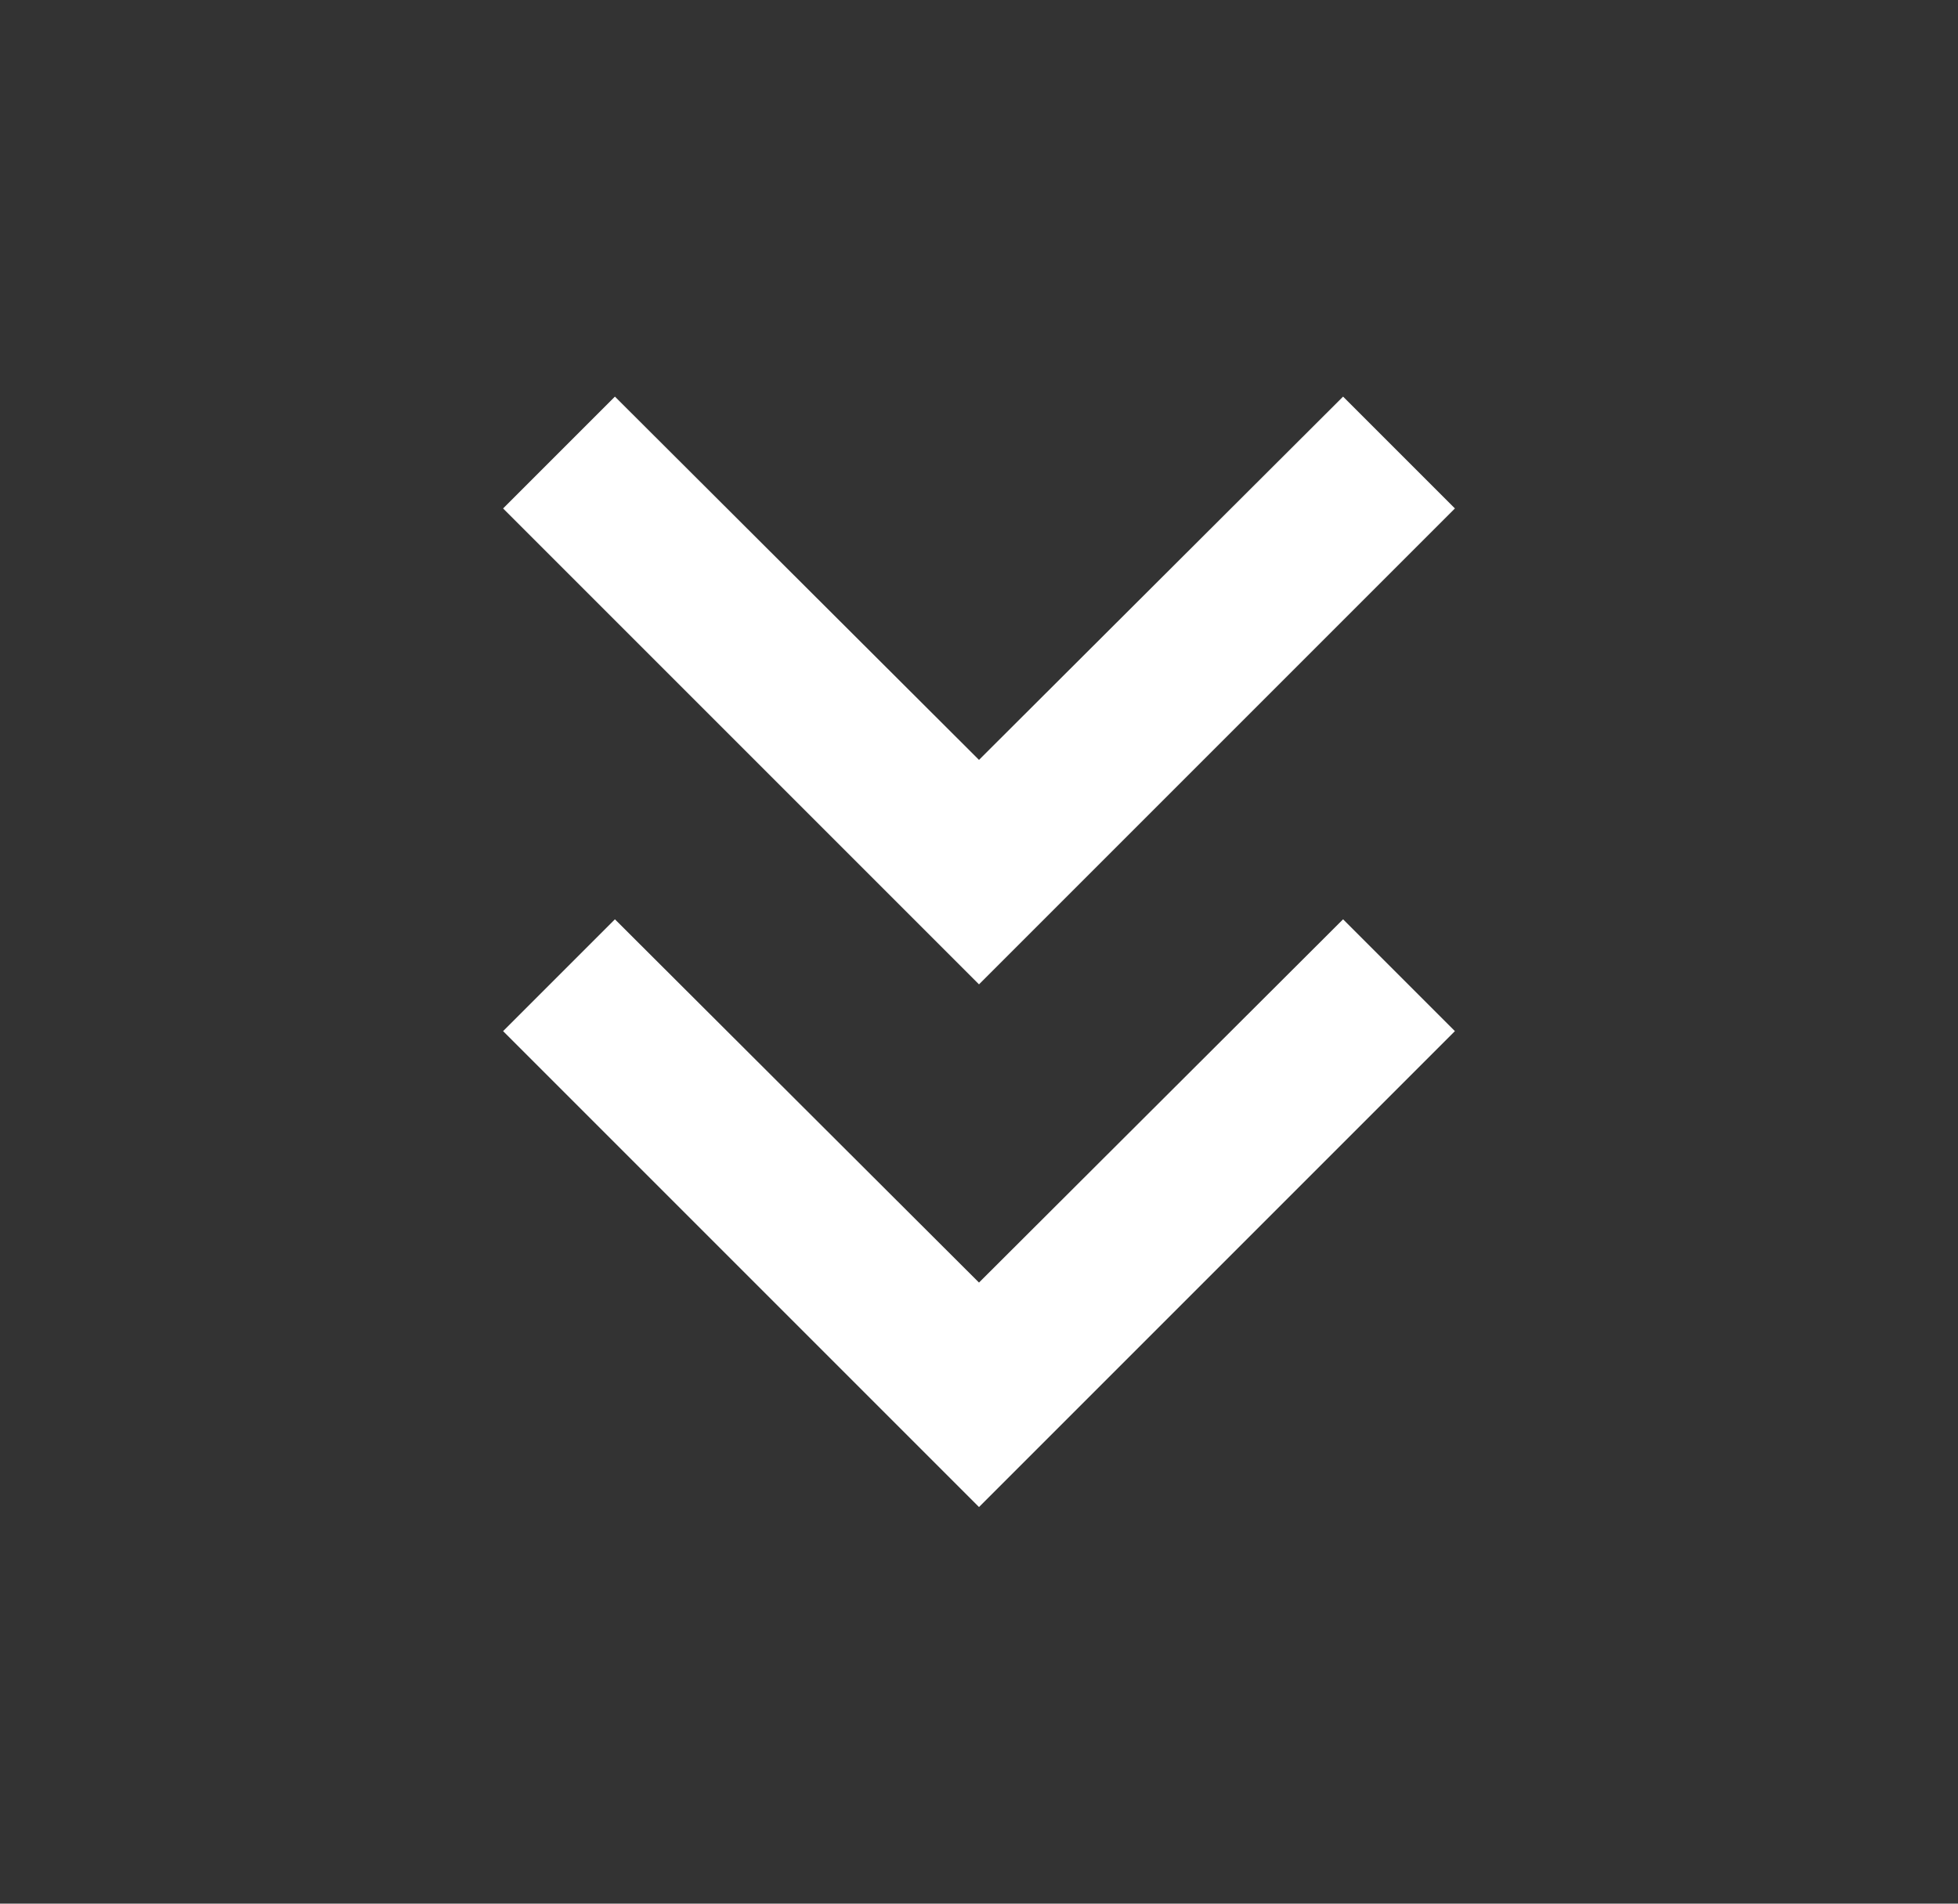
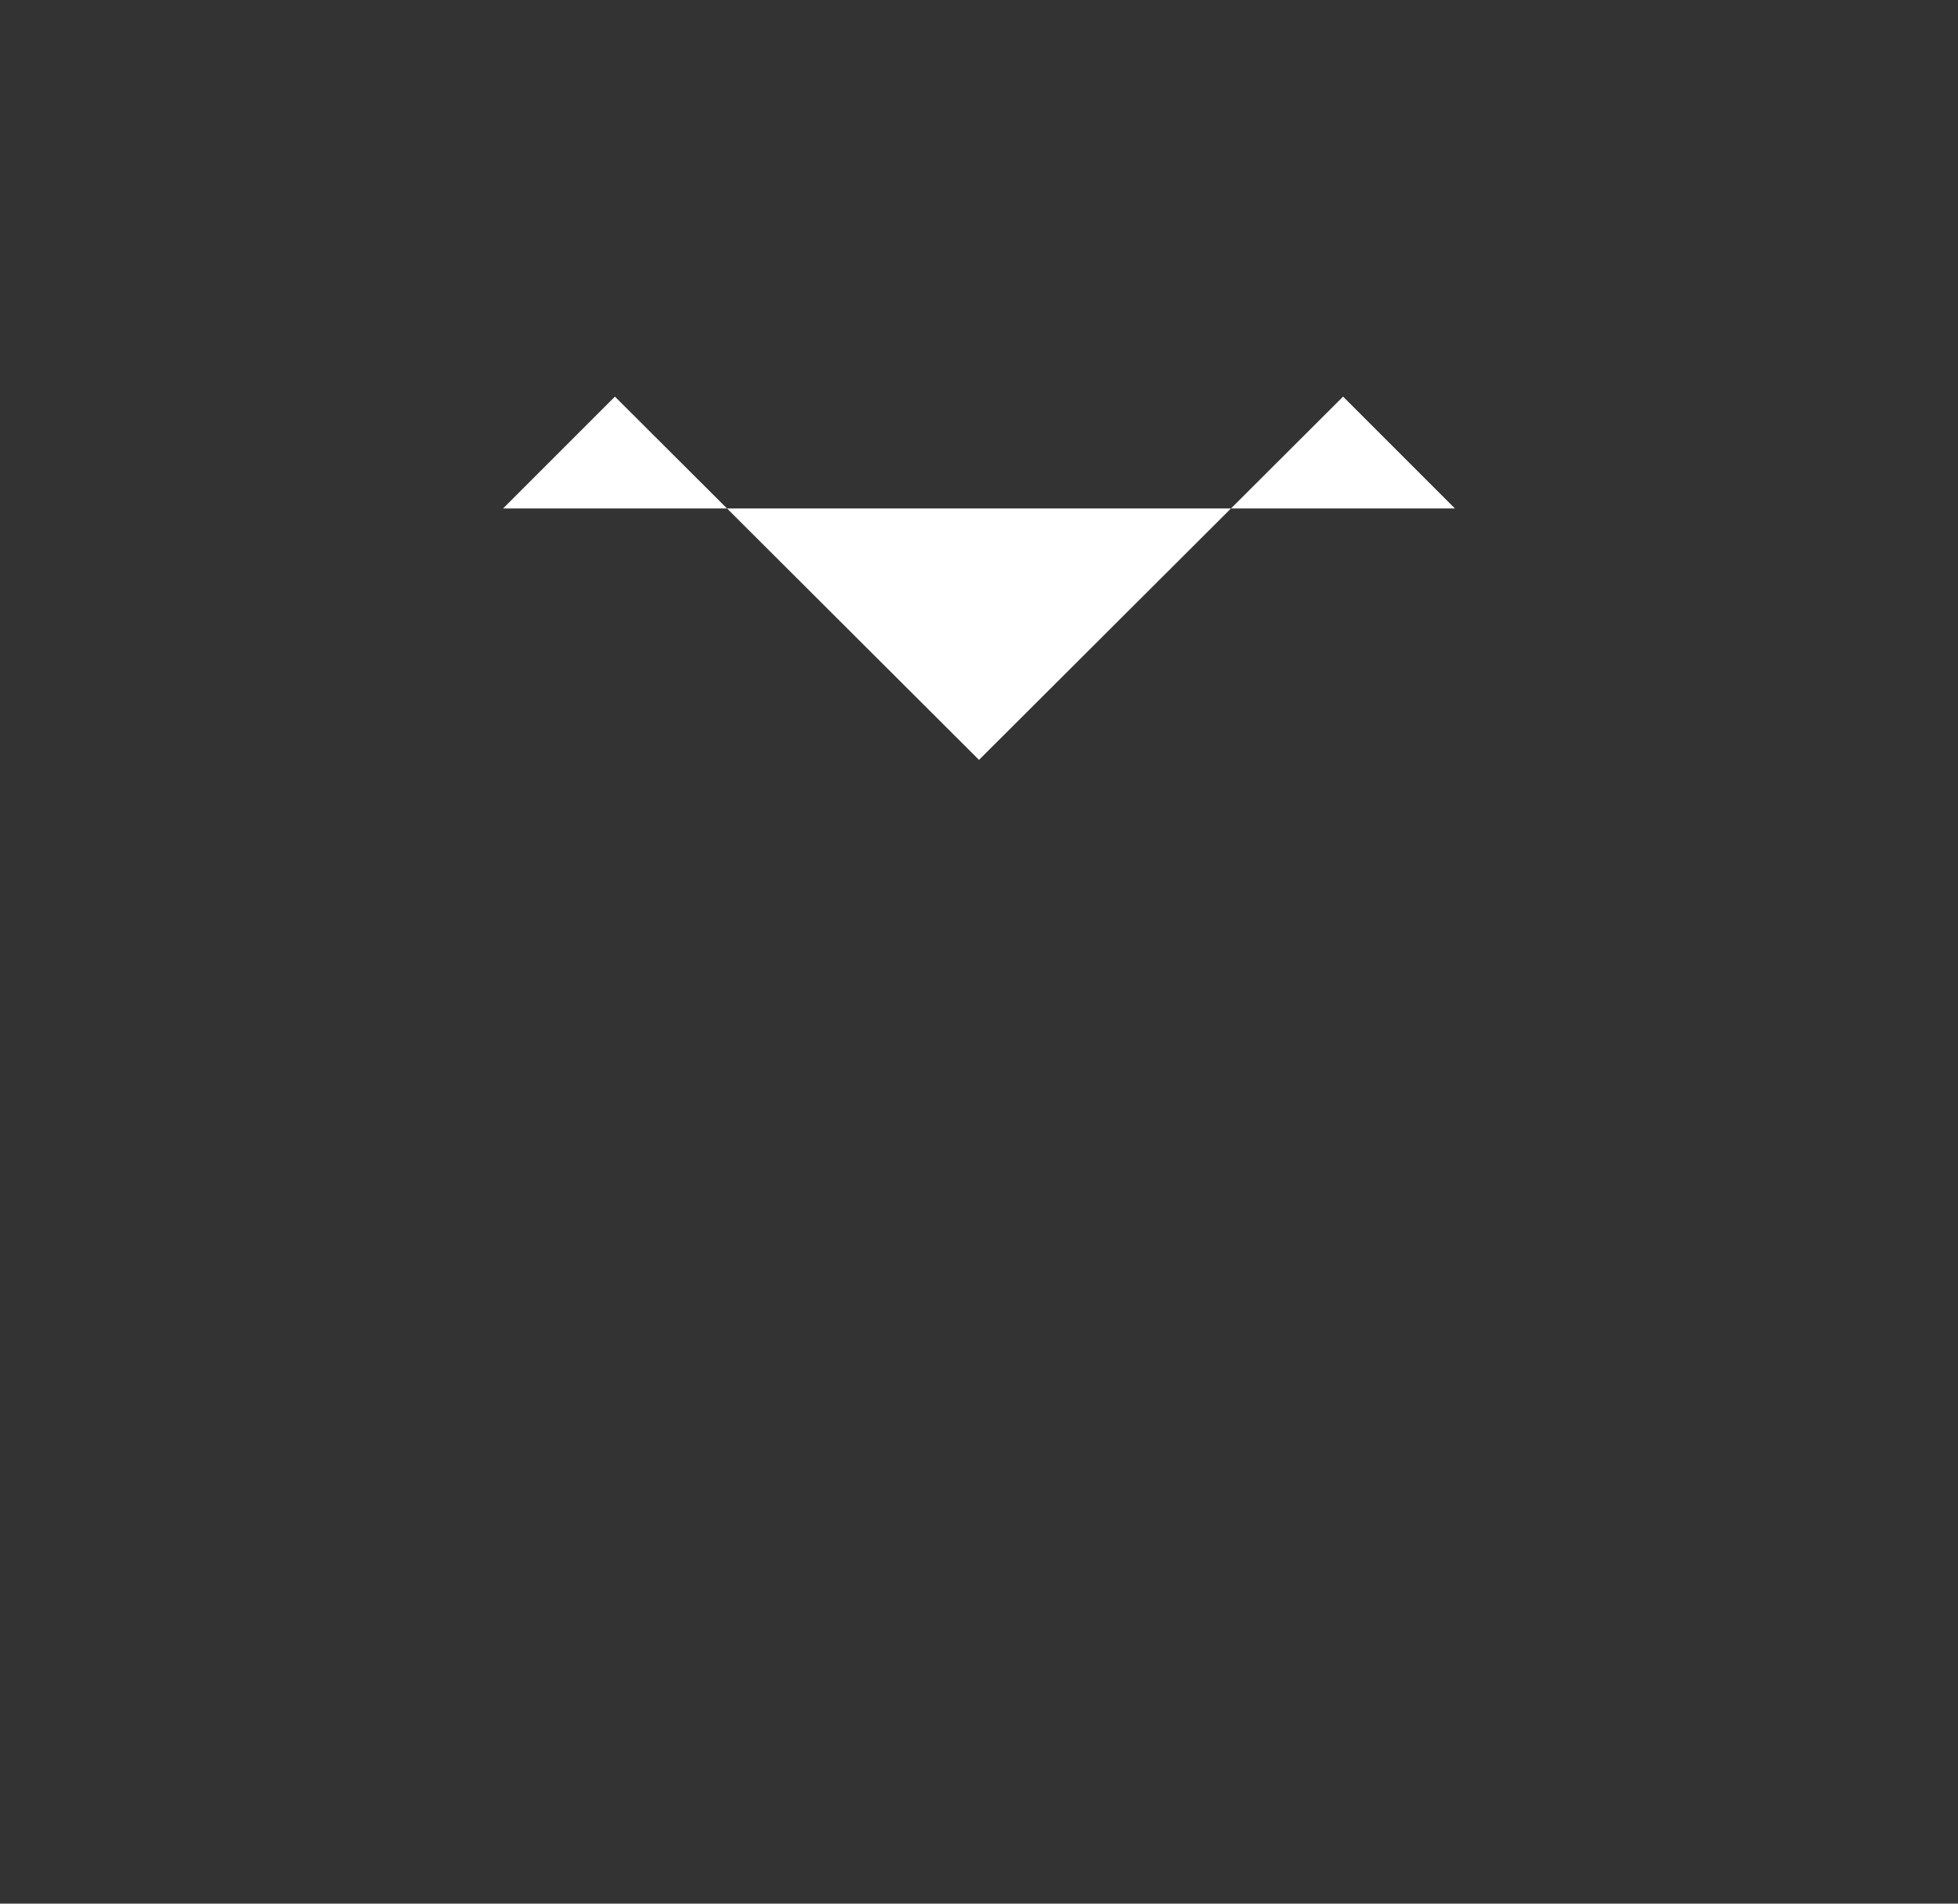
<svg xmlns="http://www.w3.org/2000/svg" width="36" height="35" viewBox="0 0 36 35" fill="none">
  <rect x="0" y="0" width="36" height="35" fill="#333333" stroke="none" />
-   <path d="M26.75 9.348L24.694 7.292L18 13.971L11.306 7.292L9.25 9.348L18 18.098L26.75 9.348Z" fill="white" />
-   <path d="M26.75 18.958L24.694 16.902L18 23.581L11.306 16.902L9.25 18.958L18 27.708L26.75 18.958Z" fill="white" />
+   <path d="M26.75 9.348L24.694 7.292L18 13.971L11.306 7.292L9.25 9.348L26.75 9.348Z" fill="white" />
</svg>